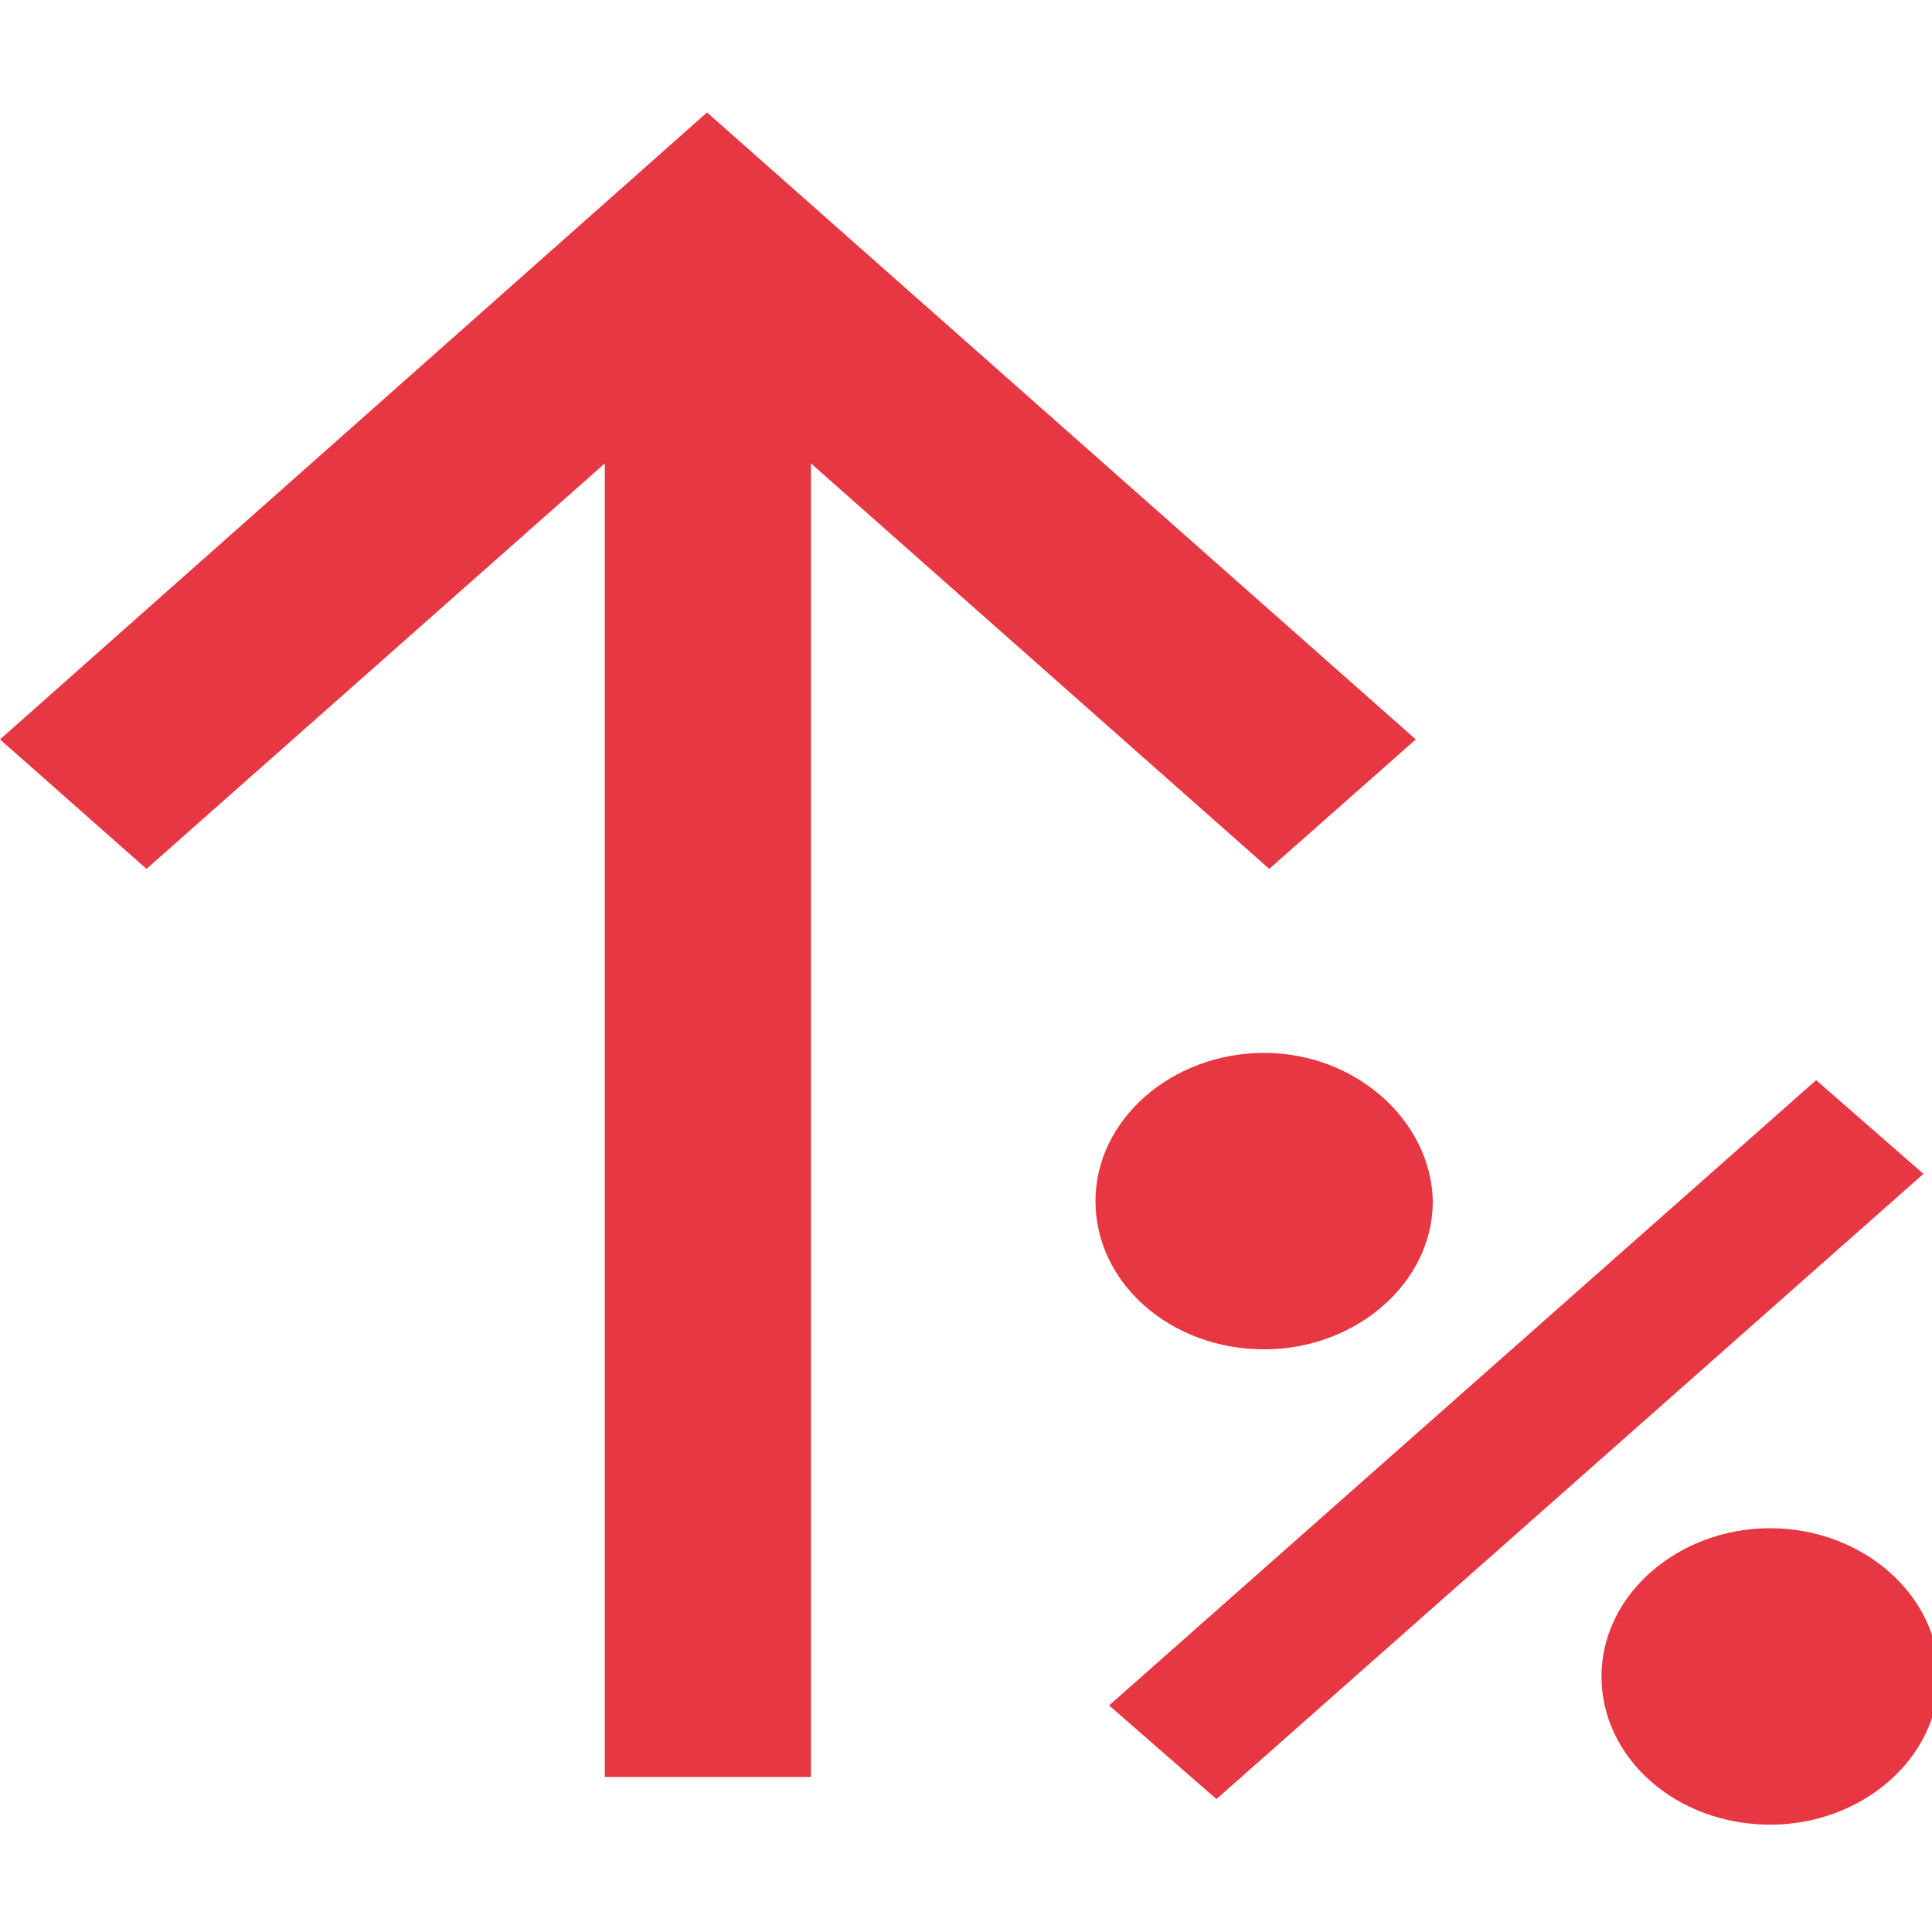
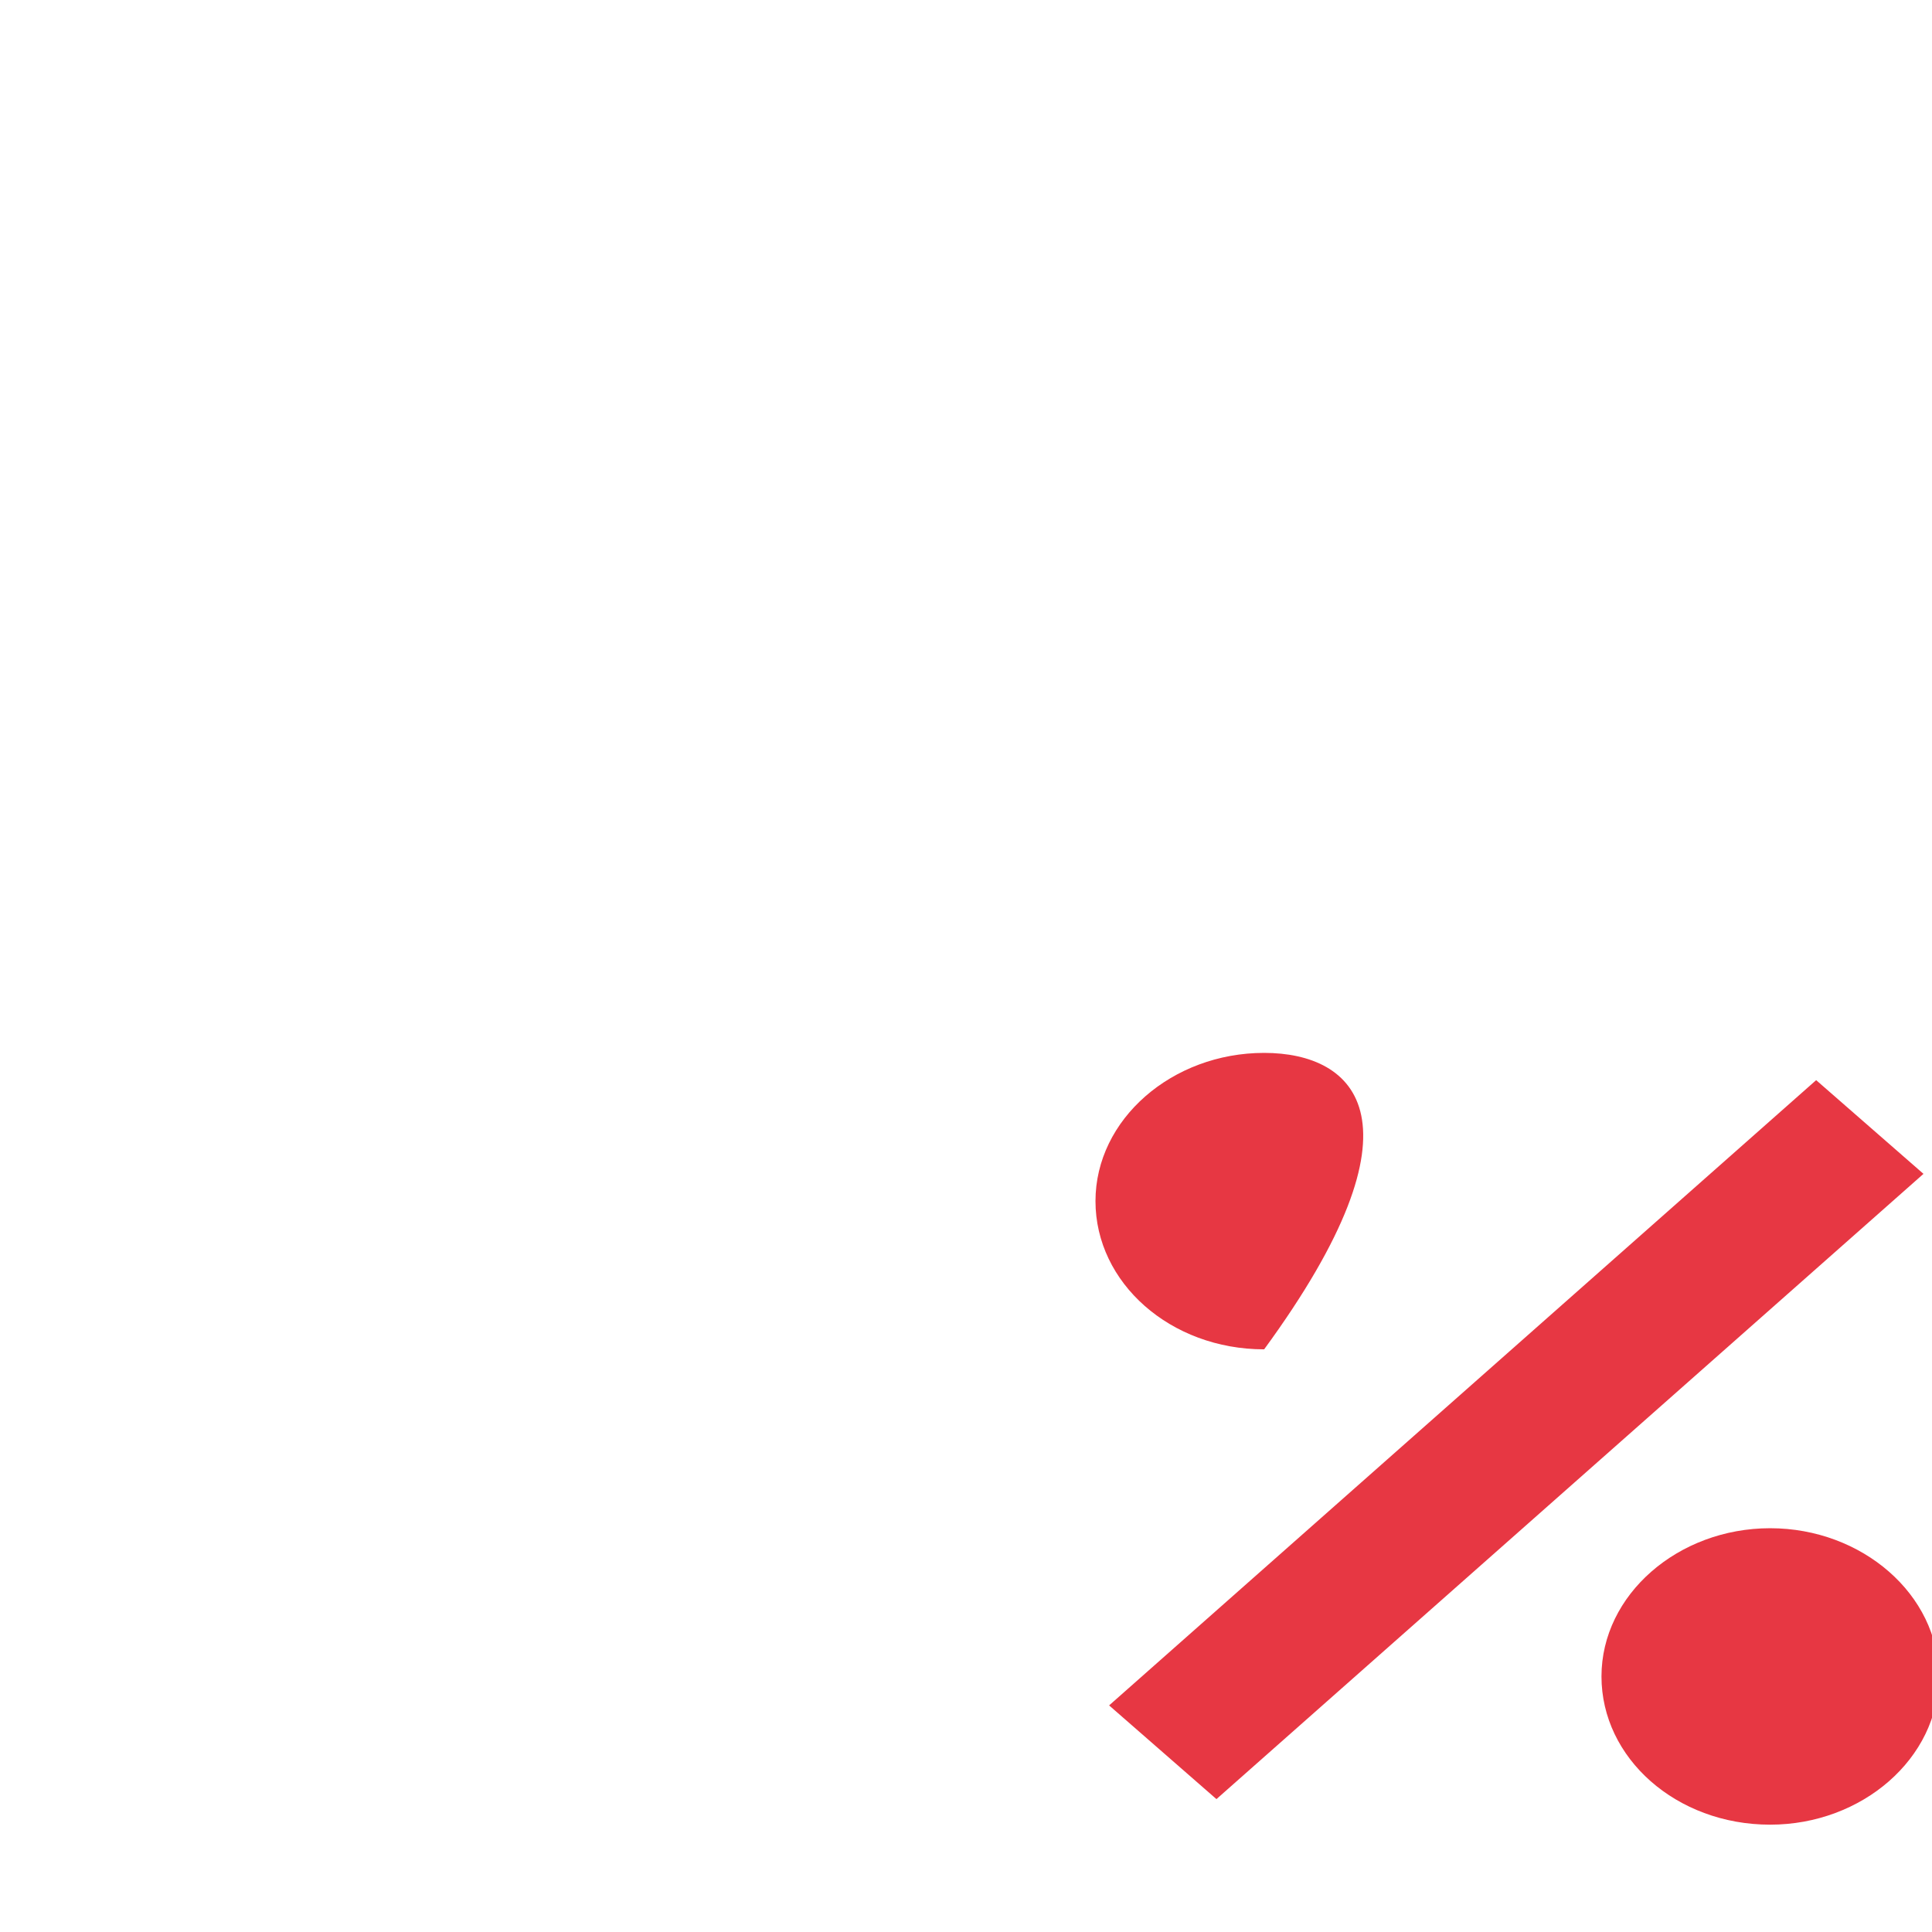
<svg xmlns="http://www.w3.org/2000/svg" version="1.1" id="Livello_1" x="0px" y="0px" viewBox="0 0 113.4 113.4" style="enable-background:new 0 0 113.4 113.4;" xml:space="preserve">
  <style type="text/css">
	.st0{fill:#E73743;}
</style>
-   <polygon class="st0" points="83.1,43.4 41.5,6.6 0,43.4 8.6,51 35.5,27.2 35.5,104.3 47.6,104.3 47.6,27.2 74.5,51 " />
-   <path class="st0" d="M74.2,61.8c-5.4,0-9.9,3.9-9.9,8.7c0,4.8,4.4,8.7,9.9,8.7c5.4,0,9.9-3.9,9.9-8.7C84,65.8,79.6,61.8,74.2,61.8z" />
+   <path class="st0" d="M74.2,61.8c-5.4,0-9.9,3.9-9.9,8.7c0,4.8,4.4,8.7,9.9,8.7C84,65.8,79.6,61.8,74.2,61.8z" />
  <path class="st0" d="M103.9,89.7c-5.4,0-9.9,3.9-9.9,8.7s4.4,8.7,9.9,8.7c5.4,0,9.9-3.9,9.9-8.7S109.3,89.7,103.9,89.7z" />
  <polygon class="st0" points="65.1,100.1 106.6,63.4 112.9,68.9 71.4,105.6 " />
</svg>